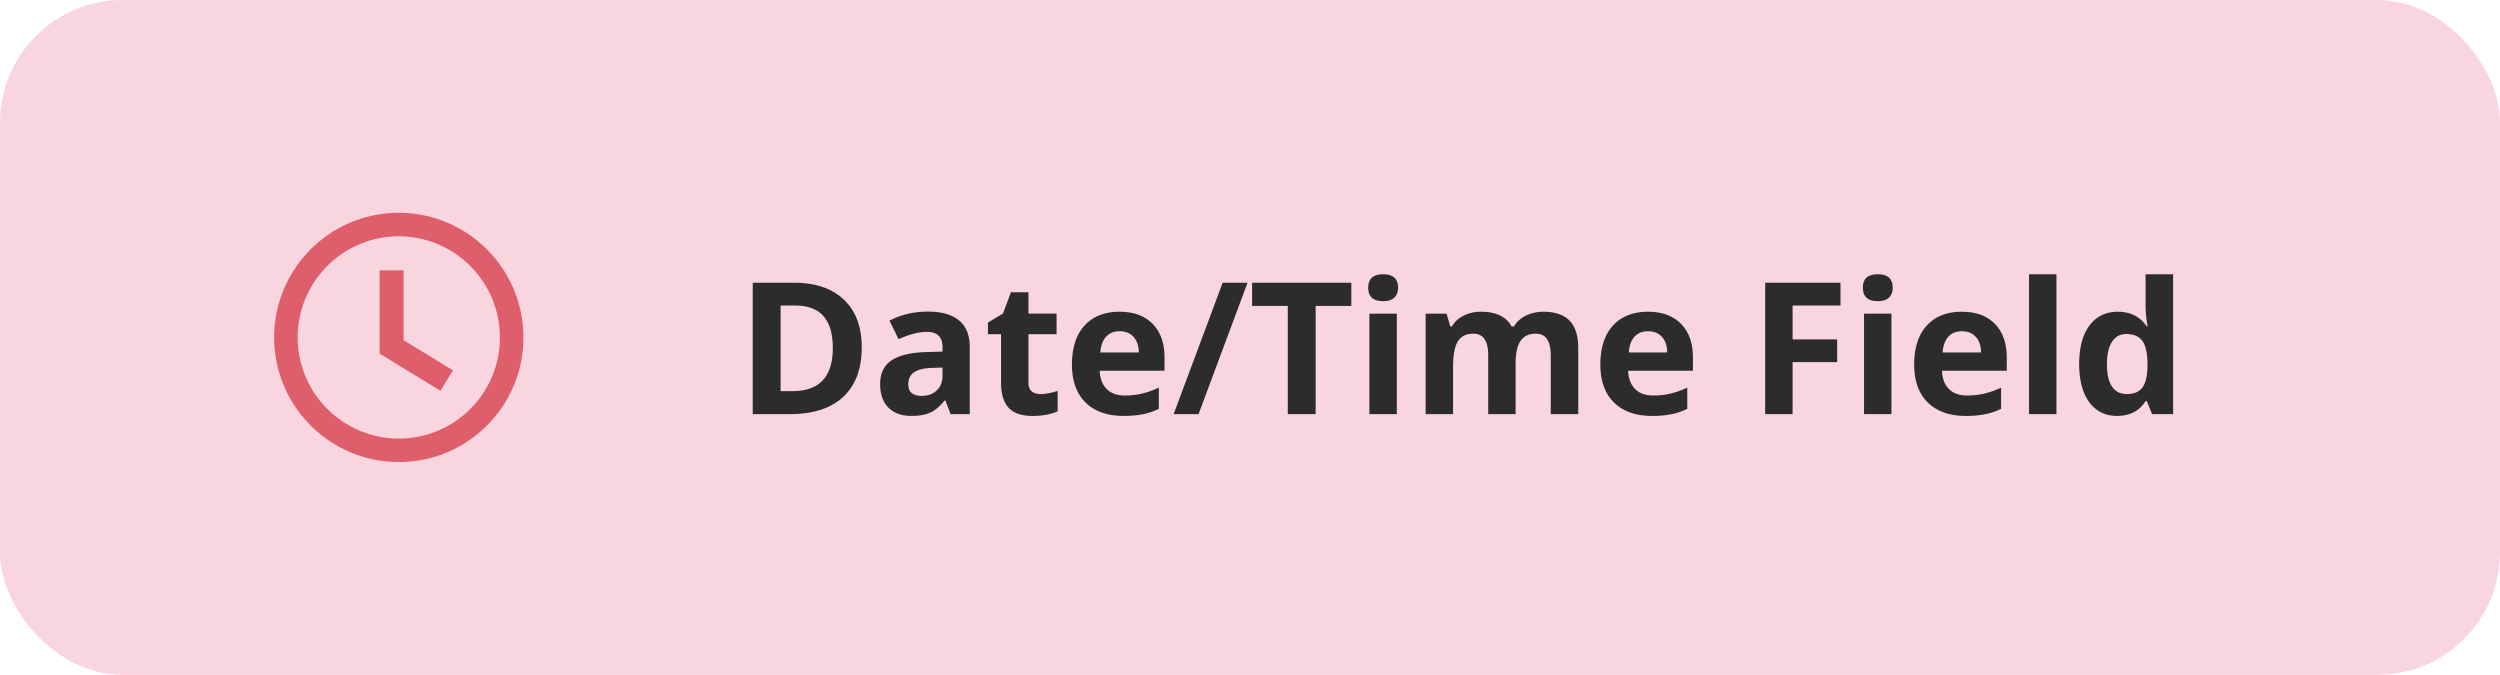
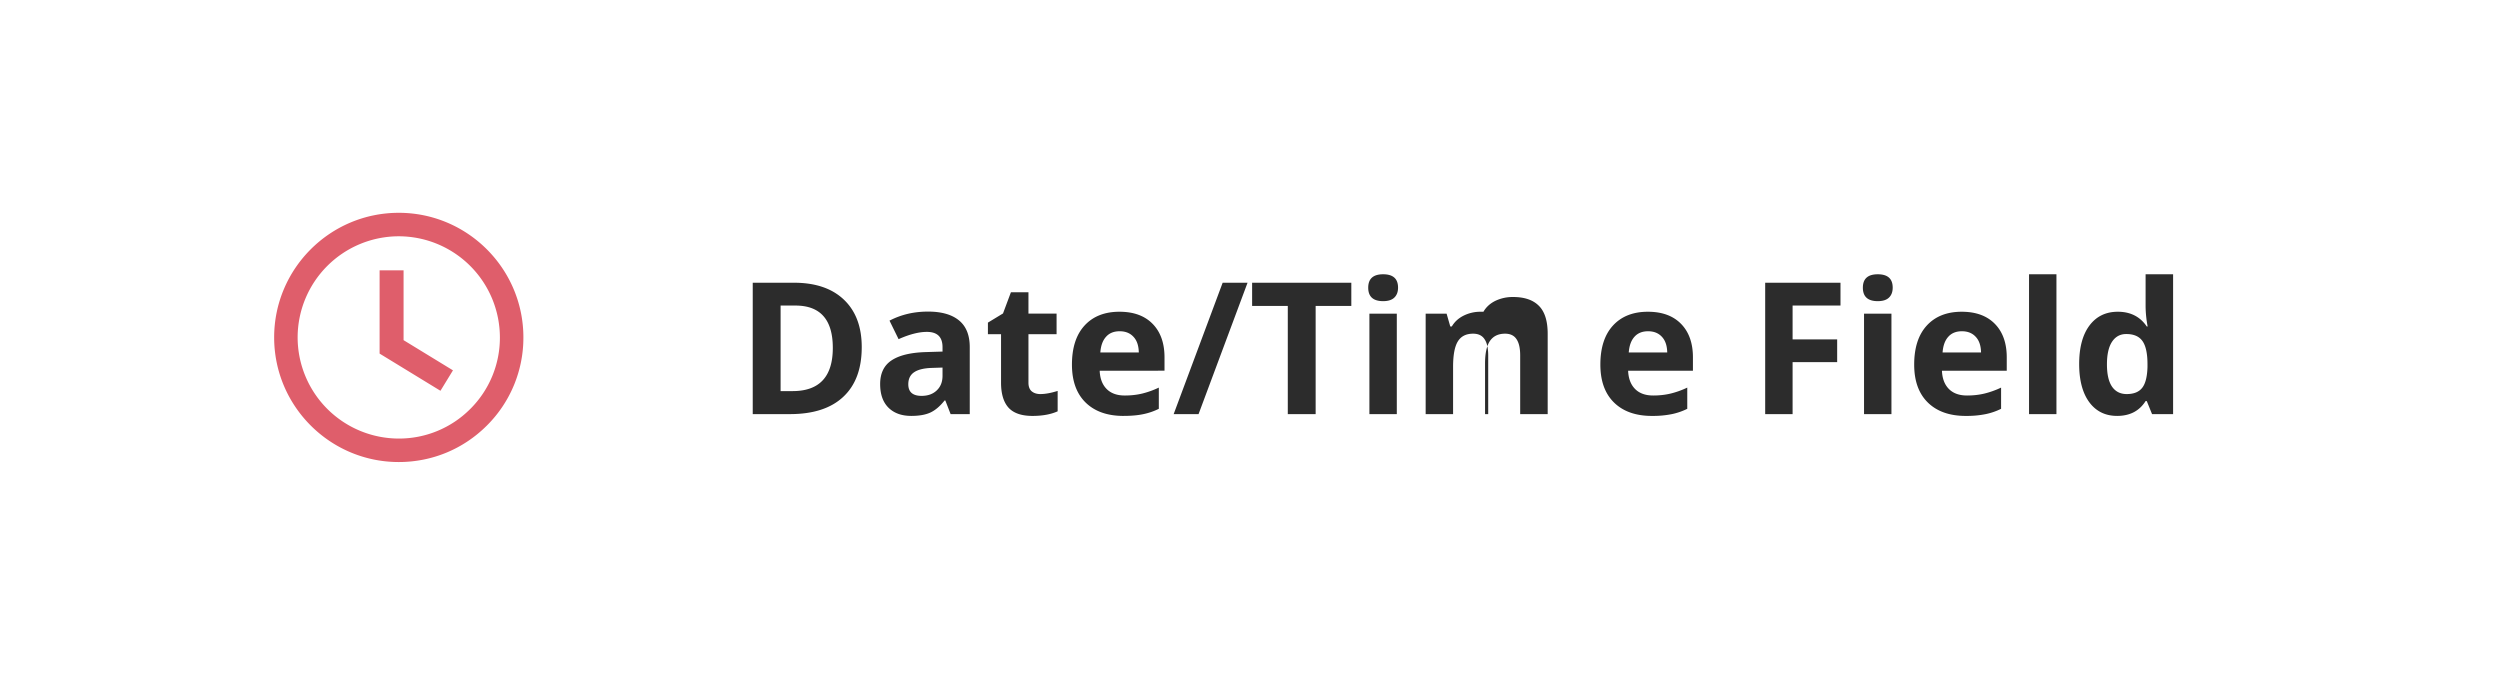
<svg xmlns="http://www.w3.org/2000/svg" width="163" height="44" fill="none">
-   <rect width="163" height="44" rx="8" fill="#F9D5DF" />
  <path fill-rule="evenodd" clip-rule="evenodd" d="M25.999 13.875c-4.48 0-8.124 3.645-8.124 8.125S21.52 30.125 26 30.125c2.17 0 4.21-.845 5.745-2.38A8.07 8.07 0 0034.125 22c0-4.48-3.645-8.125-8.126-8.125zm4.663 12.788A6.55 6.55 0 0126 28.594 6.602 6.602 0 0119.406 22a6.6 6.6 0 016.593-6.594A6.602 6.602 0 0132.593 22a6.55 6.55 0 01-1.93 4.663zm-5.912-9.038h1.563v4.553l3.22 1.968-.815 1.333-3.968-2.425v-5.429z" fill="#DF5E6B" />
-   <path d="M56.185 22.635c0 1.41-.402 2.49-1.207 3.24-.8.75-1.959 1.125-3.474 1.125h-2.426v-8.566h2.69c1.398 0 2.484.369 3.257 1.107.774.738 1.16 1.77 1.16 3.094zm-1.886.047c0-1.84-.813-2.76-2.438-2.76h-.966V25.5h.779c1.75 0 2.625-.94 2.625-2.818zM61.98 27l-.345-.89h-.047c-.3.378-.611.642-.932.79-.316.145-.73.217-1.242.217-.629 0-1.125-.18-1.488-.539-.36-.36-.54-.871-.54-1.535 0-.695.243-1.207.727-1.535.489-.332 1.223-.516 2.203-.551l1.137-.035v-.287c0-.664-.34-.996-1.02-.996-.523 0-1.138.158-1.845.474l-.592-1.207c.754-.394 1.59-.591 2.508-.591.879 0 1.553.19 2.021.574.47.383.703.965.703 1.746V27H61.98zm-.527-3.035l-.691.023c-.52.016-.907.11-1.16.282-.254.171-.381.433-.381.785 0 .504.289.756.867.756.414 0 .744-.12.99-.358.25-.238.375-.555.375-.95v-.538zm6.381 1.728c.313 0 .688-.068 1.125-.205v1.33c-.445.2-.992.3-1.64.3-.716 0-1.237-.18-1.565-.54-.324-.363-.486-.906-.486-1.629v-3.158h-.856v-.756l.984-.598.516-1.382h1.143v1.394h1.834v1.342h-1.834v3.158c0 .254.07.442.21.563.145.12.335.181.569.181zm5.168-4.095c-.379 0-.676.12-.89.363-.215.238-.339.578-.37 1.02h2.508c-.008-.442-.123-.782-.346-1.02-.222-.242-.523-.363-.902-.363zm.252 5.52c-1.055 0-1.879-.292-2.473-.874-.594-.582-.89-1.406-.89-2.473 0-1.097.273-1.945.82-2.543.55-.601 1.31-.902 2.28-.902.925 0 1.646.264 2.161.791.516.527.774 1.256.774 2.186v.867H71.7c.02.508.17.904.451 1.19.282.285.676.427 1.184.427.395 0 .767-.04 1.12-.123a5.604 5.604 0 001.1-.393v1.383a4.107 4.107 0 01-1.001.346c-.356.078-.79.117-1.301.117zm8.086-8.684L78.146 27h-1.623l3.194-8.566h1.623zM85.78 27h-1.816v-7.055h-2.326v-1.511h6.468v1.511H85.78V27zm3.428-8.244c0-.582.324-.873.973-.873.648 0 .972.29.972.873 0 .277-.082.494-.246.65-.16.153-.402.229-.726.229-.649 0-.973-.293-.973-.88zM91.072 27h-1.787v-6.55h1.787V27zm7.746 0h-1.787v-3.826c0-.473-.08-.826-.24-1.06-.156-.239-.404-.358-.744-.358-.457 0-.79.168-.996.504-.207.336-.31.888-.31 1.658V27h-1.788v-6.55h1.365l.24.837h.1c.176-.3.43-.535.762-.703a2.45 2.45 0 011.142-.258c.981 0 1.645.32 1.993.961h.158c.176-.305.434-.54.773-.709a2.61 2.61 0 011.16-.252c.743 0 1.303.192 1.682.574.383.38.574.989.574 1.829V27h-1.793v-3.826c0-.473-.08-.826-.24-1.06-.156-.239-.404-.358-.744-.358-.438 0-.766.156-.984.469-.215.312-.323.808-.323 1.488V27zm8.637-5.402c-.379 0-.676.12-.891.363-.214.238-.337.578-.369 1.02h2.508c-.008-.442-.123-.782-.346-1.02-.222-.242-.523-.363-.902-.363zm.252 5.52c-1.055 0-1.879-.292-2.473-.874-.593-.582-.89-1.406-.89-2.473 0-1.097.273-1.945.82-2.543.551-.601 1.311-.902 2.279-.902.926 0 1.647.264 2.162.791.516.527.774 1.256.774 2.186v.867h-4.225c.02.508.17.904.451 1.19.282.285.676.427 1.184.427.395 0 .768-.04 1.119-.123a5.601 5.601 0 001.102-.393v1.383a4.123 4.123 0 01-1.002.346 6.17 6.17 0 01-1.301.117zm9.17-.118h-1.787v-8.566H120v1.488h-3.123v2.209h2.906v1.482h-2.906V27zm4.582-8.244c0-.582.324-.873.973-.873.648 0 .972.29.972.873 0 .277-.082.494-.246.65-.16.153-.402.229-.726.229-.649 0-.973-.293-.973-.88zM123.322 27h-1.787v-6.55h1.787V27zm4.594-5.402c-.379 0-.676.12-.891.363-.214.238-.337.578-.369 1.02h2.508c-.008-.442-.123-.782-.346-1.02-.222-.242-.523-.363-.902-.363zm.252 5.52c-1.055 0-1.879-.292-2.473-.874-.593-.582-.89-1.406-.89-2.473 0-1.097.273-1.945.82-2.543.551-.601 1.311-.902 2.279-.902.926 0 1.647.264 2.162.791.516.527.774 1.256.774 2.186v.867h-4.225c.02.508.17.904.451 1.19.282.285.676.427 1.184.427.395 0 .768-.04 1.119-.123a5.601 5.601 0 001.102-.393v1.383a4.123 4.123 0 01-1.002.346 6.17 6.17 0 01-1.301.117zM134.08 27h-1.787v-9.117h1.787V27zm3.955.117c-.769 0-1.375-.299-1.816-.896-.438-.598-.657-1.426-.657-2.485 0-1.074.223-1.91.668-2.508.45-.601 1.067-.902 1.852-.902.824 0 1.453.32 1.887.961h.058a7.377 7.377 0 01-.134-1.306v-2.098h1.793V27h-1.372l-.345-.85h-.076c-.407.645-1.026.967-1.858.967zm.627-1.424c.457 0 .791-.133 1.002-.398.215-.266.332-.717.352-1.354v-.193c0-.703-.11-1.207-.328-1.512-.215-.304-.567-.457-1.055-.457-.399 0-.709.17-.932.51-.219.336-.328.826-.328 1.47 0 .645.111 1.13.334 1.454.223.32.541.48.955.48z" fill="#2C2C2C" />
+   <path d="M56.185 22.635c0 1.41-.402 2.49-1.207 3.24-.8.75-1.959 1.125-3.474 1.125h-2.426v-8.566h2.69c1.398 0 2.484.369 3.257 1.107.774.738 1.16 1.77 1.16 3.094zm-1.886.047c0-1.84-.813-2.76-2.438-2.76h-.966V25.5h.779c1.75 0 2.625-.94 2.625-2.818zM61.98 27l-.345-.89h-.047c-.3.378-.611.642-.932.79-.316.145-.73.217-1.242.217-.629 0-1.125-.18-1.488-.539-.36-.36-.54-.871-.54-1.535 0-.695.243-1.207.727-1.535.489-.332 1.223-.516 2.203-.551l1.137-.035v-.287c0-.664-.34-.996-1.02-.996-.523 0-1.138.158-1.845.474l-.592-1.207c.754-.394 1.59-.591 2.508-.591.879 0 1.553.19 2.021.574.47.383.703.965.703 1.746V27H61.98zm-.527-3.035l-.691.023c-.52.016-.907.11-1.16.282-.254.171-.381.433-.381.785 0 .504.289.756.867.756.414 0 .744-.12.99-.358.25-.238.375-.555.375-.95v-.538zm6.381 1.728c.313 0 .688-.068 1.125-.205v1.33c-.445.2-.992.3-1.64.3-.716 0-1.237-.18-1.565-.54-.324-.363-.486-.906-.486-1.629v-3.158h-.856v-.756l.984-.598.516-1.382h1.143v1.394h1.834v1.342h-1.834v3.158c0 .254.07.442.21.563.145.12.335.181.569.181zm5.168-4.095c-.379 0-.676.12-.89.363-.215.238-.339.578-.37 1.02h2.508c-.008-.442-.123-.782-.346-1.02-.222-.242-.523-.363-.902-.363zm.252 5.52c-1.055 0-1.879-.292-2.473-.874-.594-.582-.89-1.406-.89-2.473 0-1.097.273-1.945.82-2.543.55-.601 1.31-.902 2.28-.902.925 0 1.646.264 2.161.791.516.527.774 1.256.774 2.186v.867H71.7c.02.508.17.904.451 1.19.282.285.676.427 1.184.427.395 0 .767-.04 1.12-.123a5.604 5.604 0 001.1-.393v1.383a4.107 4.107 0 01-1.001.346c-.356.078-.79.117-1.301.117zm8.086-8.684L78.146 27h-1.623l3.194-8.566h1.623zM85.78 27h-1.816v-7.055h-2.326v-1.511h6.468v1.511H85.78V27zm3.428-8.244c0-.582.324-.873.973-.873.648 0 .972.29.972.873 0 .277-.082.494-.246.65-.16.153-.402.229-.726.229-.649 0-.973-.293-.973-.88zM91.072 27h-1.787v-6.55h1.787V27zm7.746 0h-1.787v-3.826c0-.473-.08-.826-.24-1.06-.156-.239-.404-.358-.744-.358-.457 0-.79.168-.996.504-.207.336-.31.888-.31 1.658V27h-1.788v-6.55h1.365l.24.837h.1c.176-.3.43-.535.762-.703a2.45 2.45 0 011.142-.258h.158c.176-.305.434-.54.773-.709a2.61 2.61 0 011.16-.252c.743 0 1.303.192 1.682.574.383.38.574.989.574 1.829V27h-1.793v-3.826c0-.473-.08-.826-.24-1.06-.156-.239-.404-.358-.744-.358-.438 0-.766.156-.984.469-.215.312-.323.808-.323 1.488V27zm8.637-5.402c-.379 0-.676.12-.891.363-.214.238-.337.578-.369 1.02h2.508c-.008-.442-.123-.782-.346-1.02-.222-.242-.523-.363-.902-.363zm.252 5.52c-1.055 0-1.879-.292-2.473-.874-.593-.582-.89-1.406-.89-2.473 0-1.097.273-1.945.82-2.543.551-.601 1.311-.902 2.279-.902.926 0 1.647.264 2.162.791.516.527.774 1.256.774 2.186v.867h-4.225c.02.508.17.904.451 1.19.282.285.676.427 1.184.427.395 0 .768-.04 1.119-.123a5.601 5.601 0 001.102-.393v1.383a4.123 4.123 0 01-1.002.346 6.17 6.17 0 01-1.301.117zm9.17-.118h-1.787v-8.566H120v1.488h-3.123v2.209h2.906v1.482h-2.906V27zm4.582-8.244c0-.582.324-.873.973-.873.648 0 .972.29.972.873 0 .277-.082.494-.246.65-.16.153-.402.229-.726.229-.649 0-.973-.293-.973-.88zM123.322 27h-1.787v-6.55h1.787V27zm4.594-5.402c-.379 0-.676.12-.891.363-.214.238-.337.578-.369 1.02h2.508c-.008-.442-.123-.782-.346-1.02-.222-.242-.523-.363-.902-.363zm.252 5.52c-1.055 0-1.879-.292-2.473-.874-.593-.582-.89-1.406-.89-2.473 0-1.097.273-1.945.82-2.543.551-.601 1.311-.902 2.279-.902.926 0 1.647.264 2.162.791.516.527.774 1.256.774 2.186v.867h-4.225c.02.508.17.904.451 1.19.282.285.676.427 1.184.427.395 0 .768-.04 1.119-.123a5.601 5.601 0 001.102-.393v1.383a4.123 4.123 0 01-1.002.346 6.17 6.17 0 01-1.301.117zM134.08 27h-1.787v-9.117h1.787V27zm3.955.117c-.769 0-1.375-.299-1.816-.896-.438-.598-.657-1.426-.657-2.485 0-1.074.223-1.91.668-2.508.45-.601 1.067-.902 1.852-.902.824 0 1.453.32 1.887.961h.058a7.377 7.377 0 01-.134-1.306v-2.098h1.793V27h-1.372l-.345-.85h-.076c-.407.645-1.026.967-1.858.967zm.627-1.424c.457 0 .791-.133 1.002-.398.215-.266.332-.717.352-1.354v-.193c0-.703-.11-1.207-.328-1.512-.215-.304-.567-.457-1.055-.457-.399 0-.709.17-.932.51-.219.336-.328.826-.328 1.47 0 .645.111 1.13.334 1.454.223.32.541.48.955.48z" fill="#2C2C2C" />
</svg>